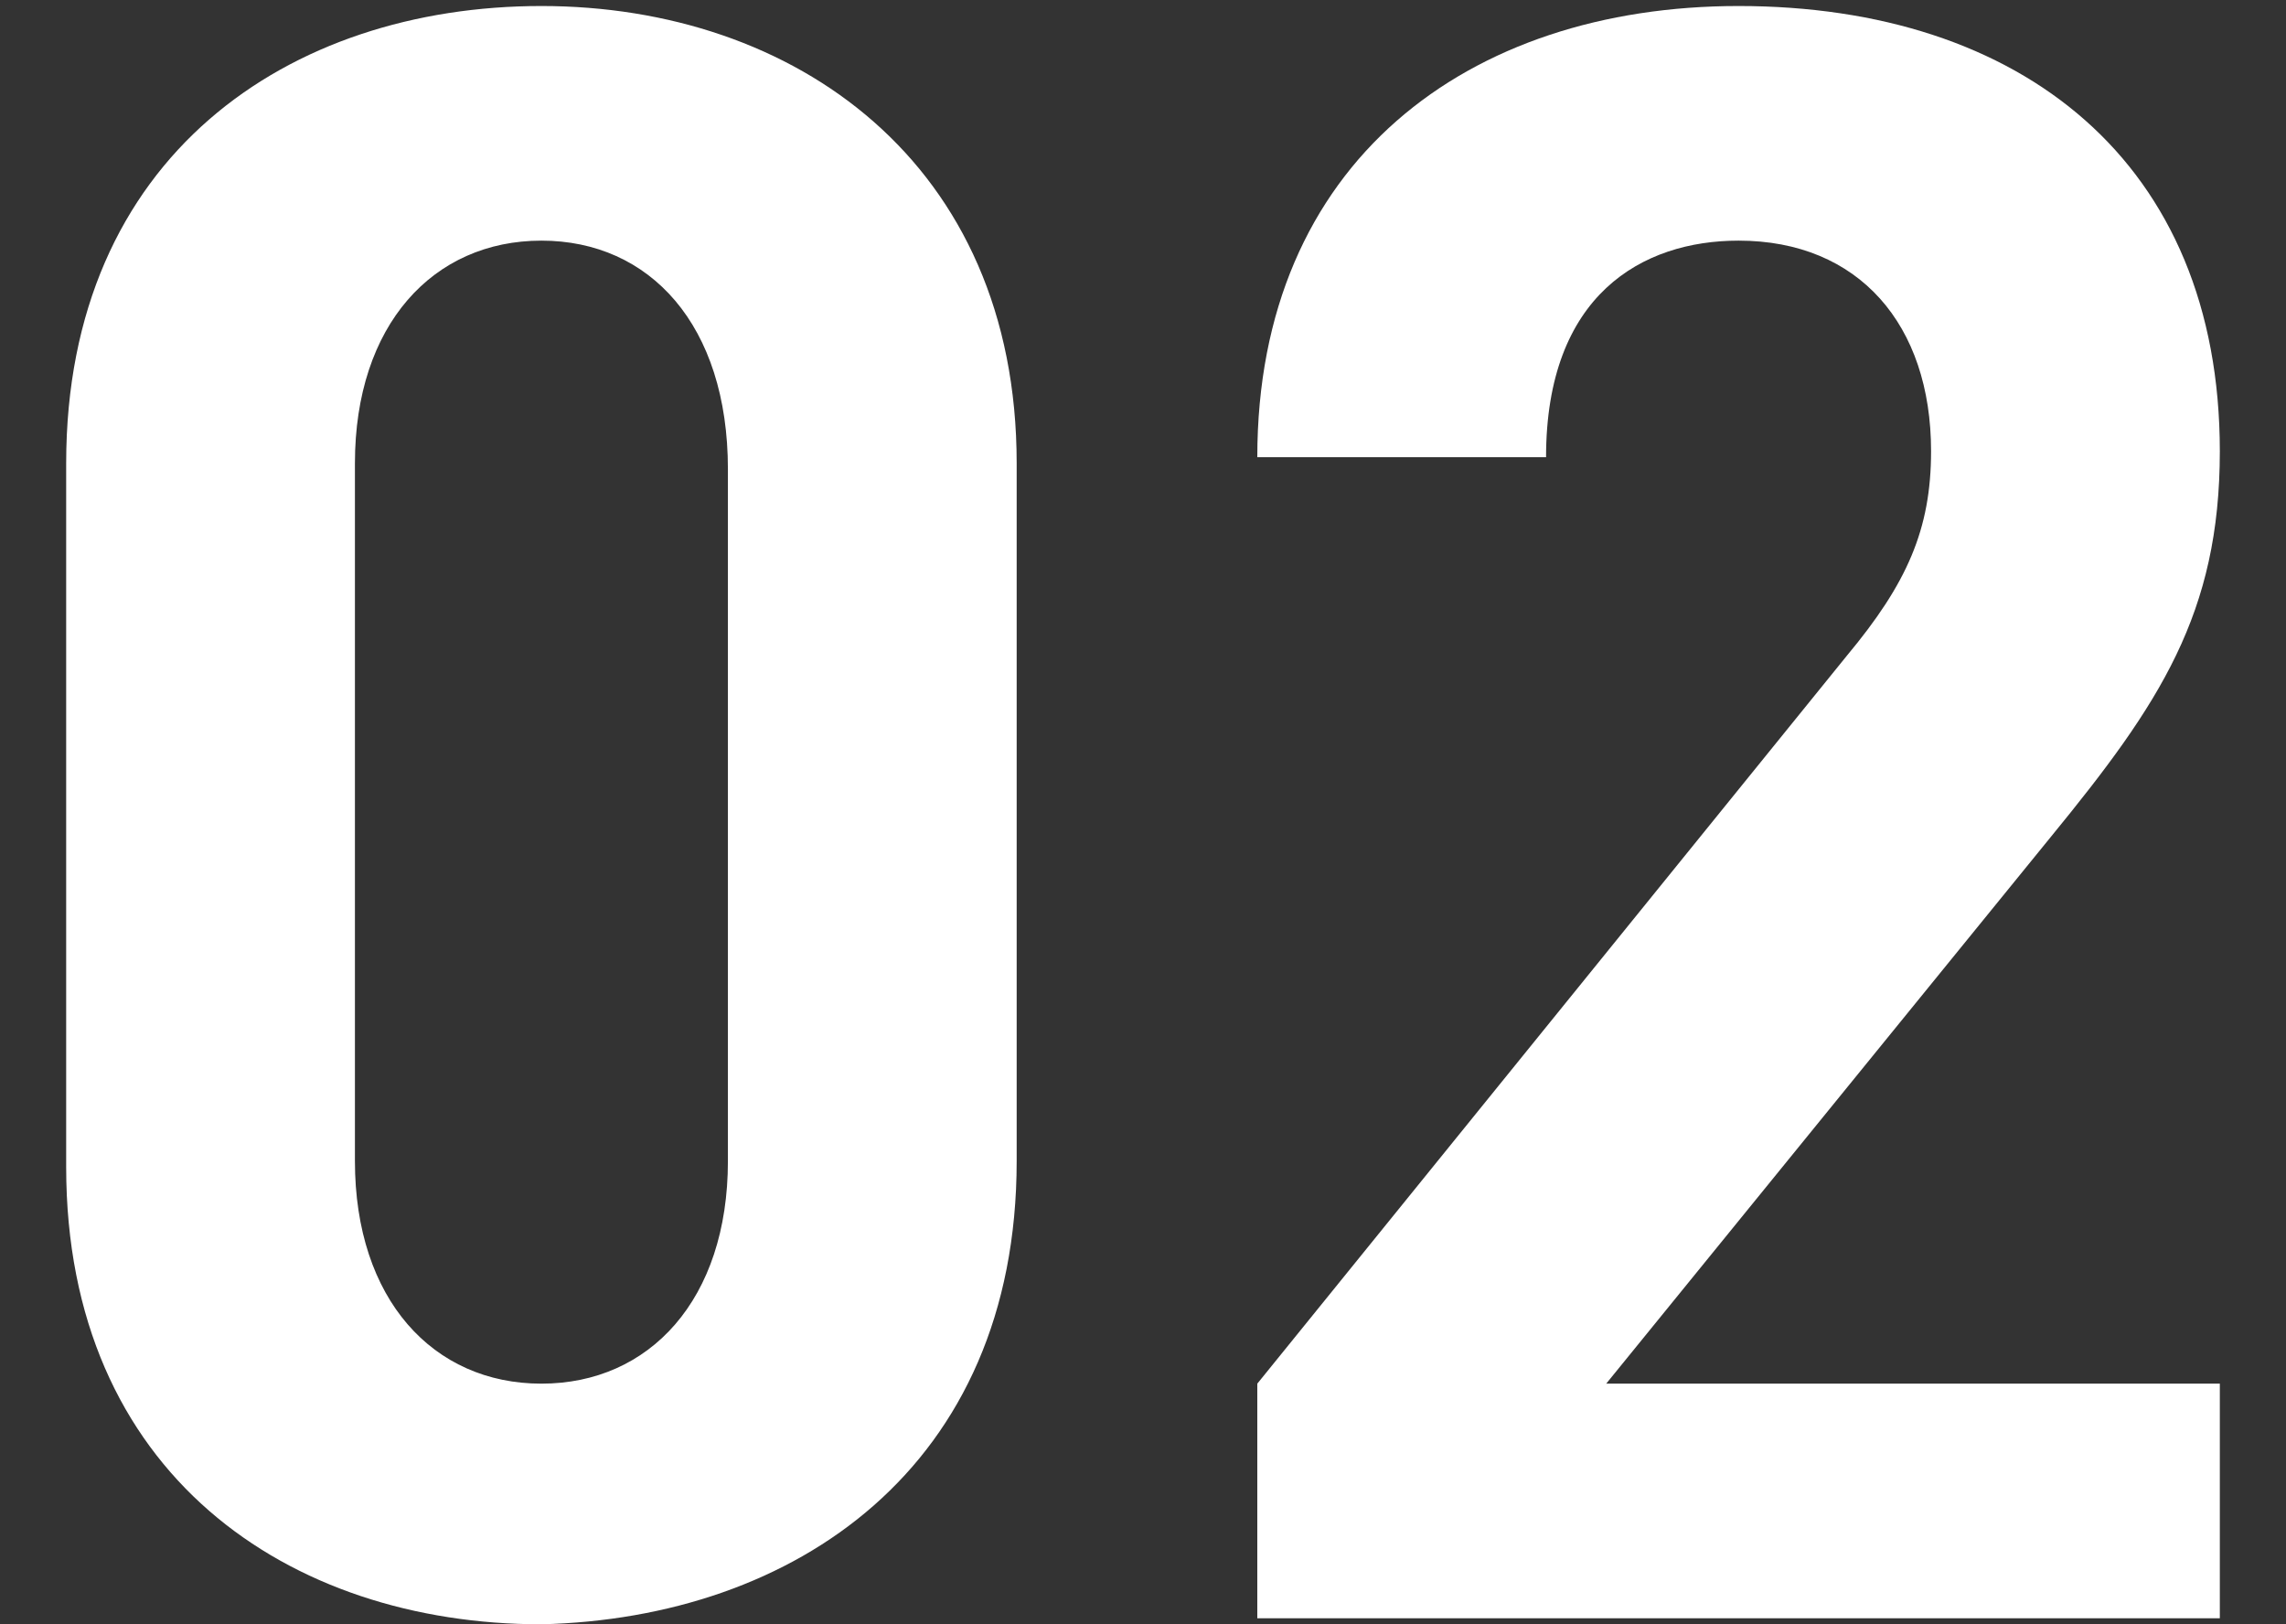
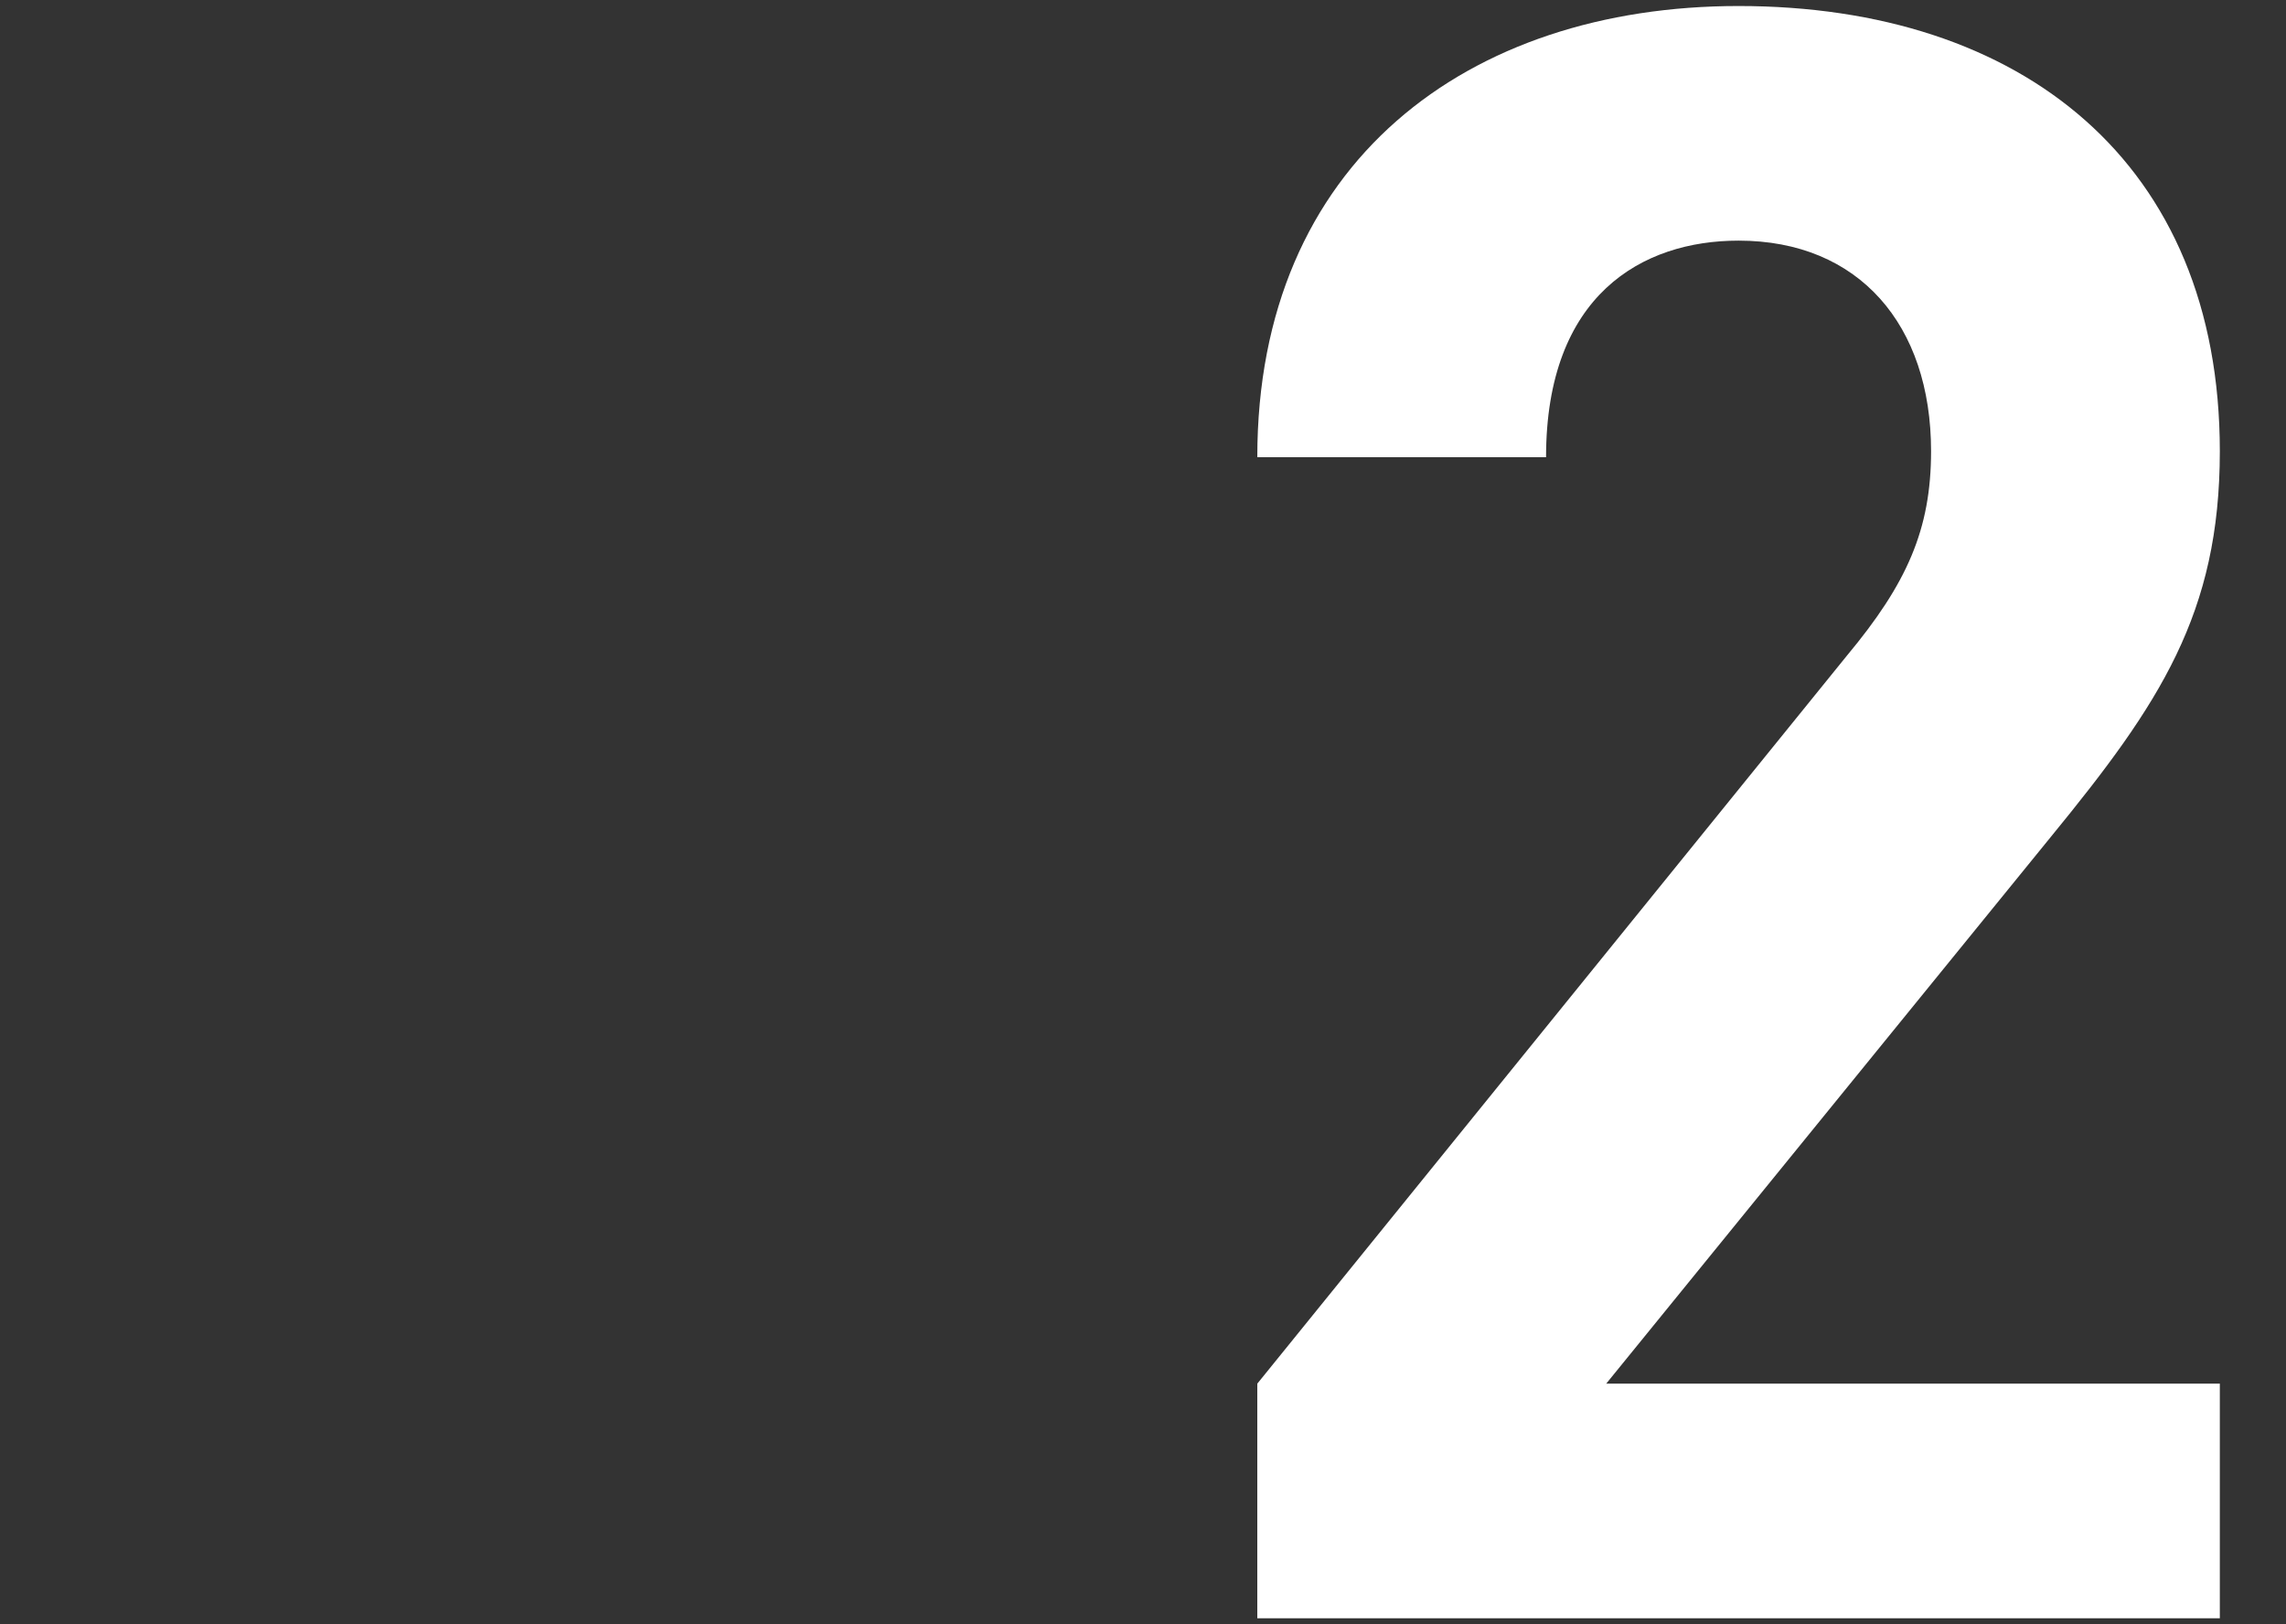
<svg xmlns="http://www.w3.org/2000/svg" version="1.1" x="0px" y="0px" viewBox="0 0 38 27" style="enable-background:new 0 0 38 27;" xml:space="preserve">
  <rect x="0" y="0" width="38" height="27" fill="#333333" stroke="none" />
  <style type="text/css">
	.st0{fill:#FFFFFF;}
</style>
-   <path class="st0" d="M16.9,19.3V7.7c0-5-3.7-7.6-7.9-7.6c-4.2,0-7.9,2.5-7.9,7.6v11.7c0,5.1,3.7,7.6,7.9,7.6  C13.2,26.9,16.9,24.4,16.9,19.3L16.9,19.3z M12.1,19.3c0,2.3-1.3,3.7-3.1,3.7c-1.8,0-3.1-1.4-3.1-3.7V7.7C5.9,5.4,7.2,4,9,4  c1.8,0,3.1,1.4,3.1,3.8V19.3L12.1,19.3z" />
  <path class="st0" d="M36.9,26.9V23H26.7l7.4-9.1c1.8-2.2,2.8-3.7,2.8-6.4c0-4.8-3.3-7.4-8-7.4c-4.5,0-8,2.6-8,7.5h4.8  c0-2.7,1.6-3.6,3.2-3.6c2,0,3.2,1.4,3.2,3.5c0,1.3-0.4,2.2-1.4,3.4L20.9,23v3.9H36.9L36.9,26.9z" />
</svg>